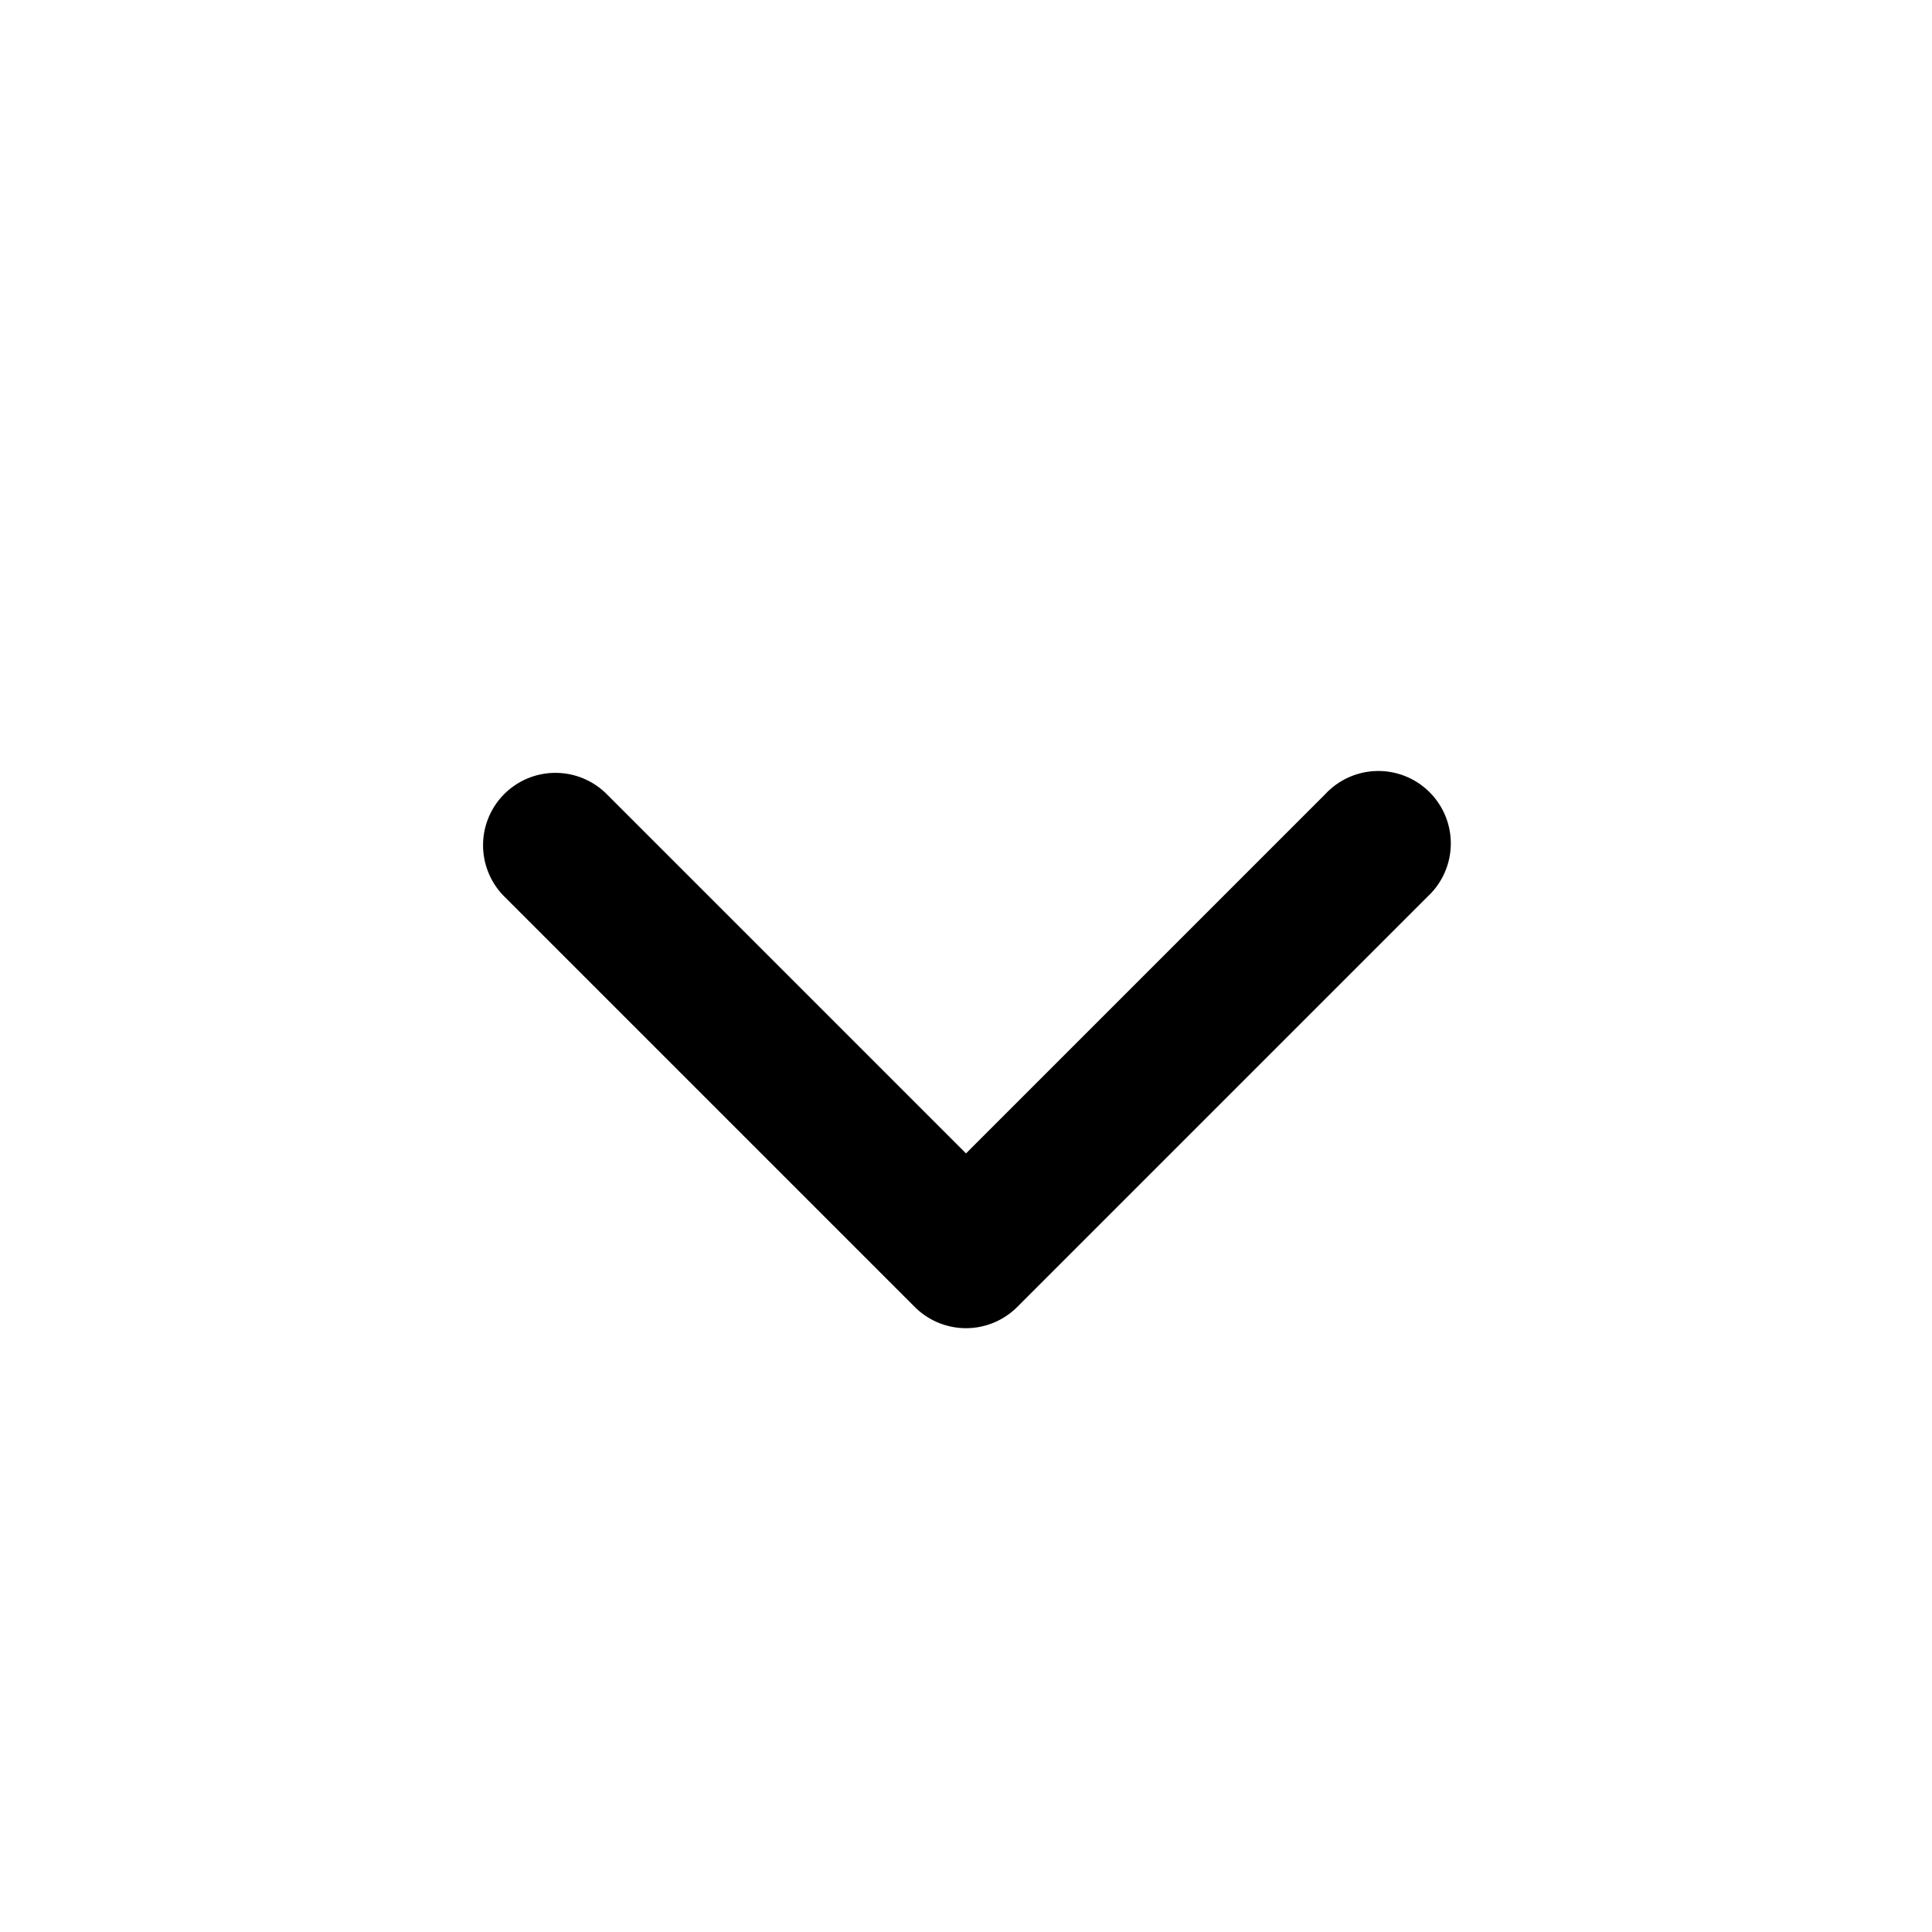
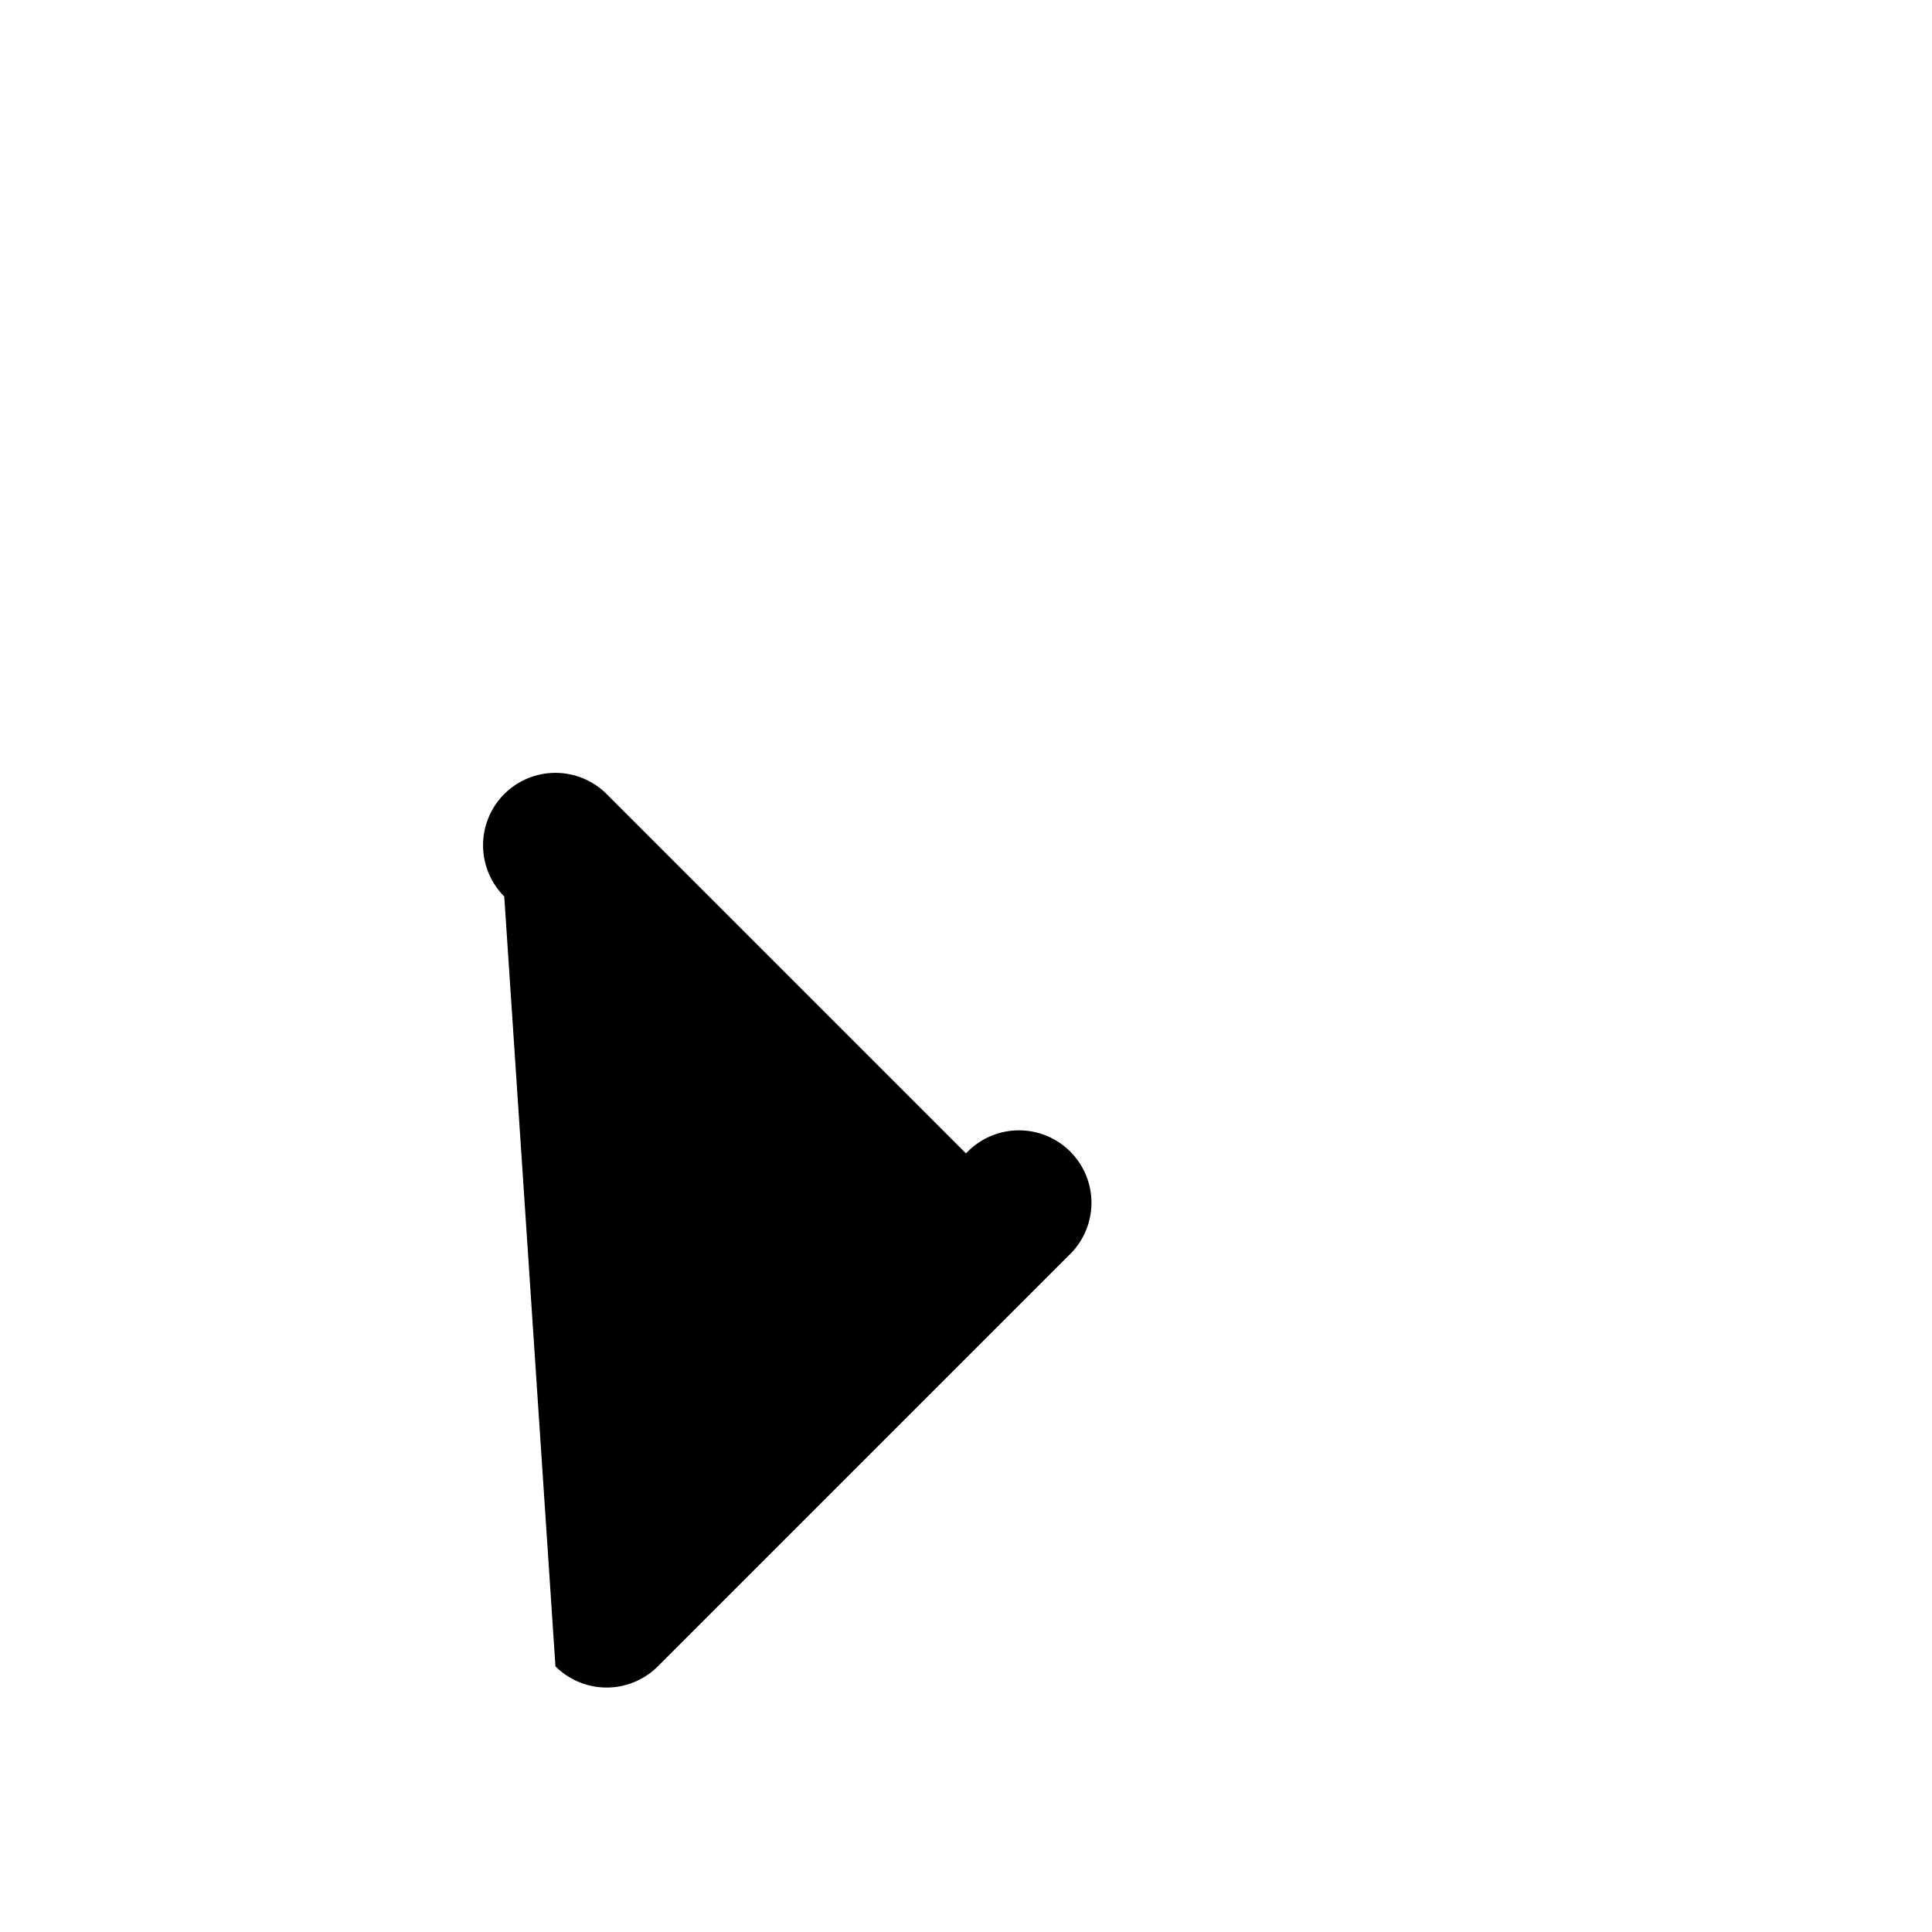
<svg xmlns="http://www.w3.org/2000/svg" viewBox="0 0 20 20" fill="currentColor" aria-hidden="true" data-slot="icon" class="inline-block h-5 w-5 group-hover:-rotate-180 transition-transform">
-   <path fill-rule="evenodd" d="M5.22 8.22a.75.75 0 0 1 1.06 0L10 11.94l3.72-3.72a.75.75 0 1 1 1.06 1.06l-4.25 4.25a.75.75 0 0 1-1.06 0L5.22 9.28a.75.75 0 0 1 0-1.06Z" clip-rule="evenodd" />
+   <path fill-rule="evenodd" d="M5.22 8.22a.75.75 0 0 1 1.06 0L10 11.94a.75.75 0 1 1 1.06 1.06l-4.25 4.25a.75.75 0 0 1-1.06 0L5.22 9.28a.75.75 0 0 1 0-1.06Z" clip-rule="evenodd" />
</svg>